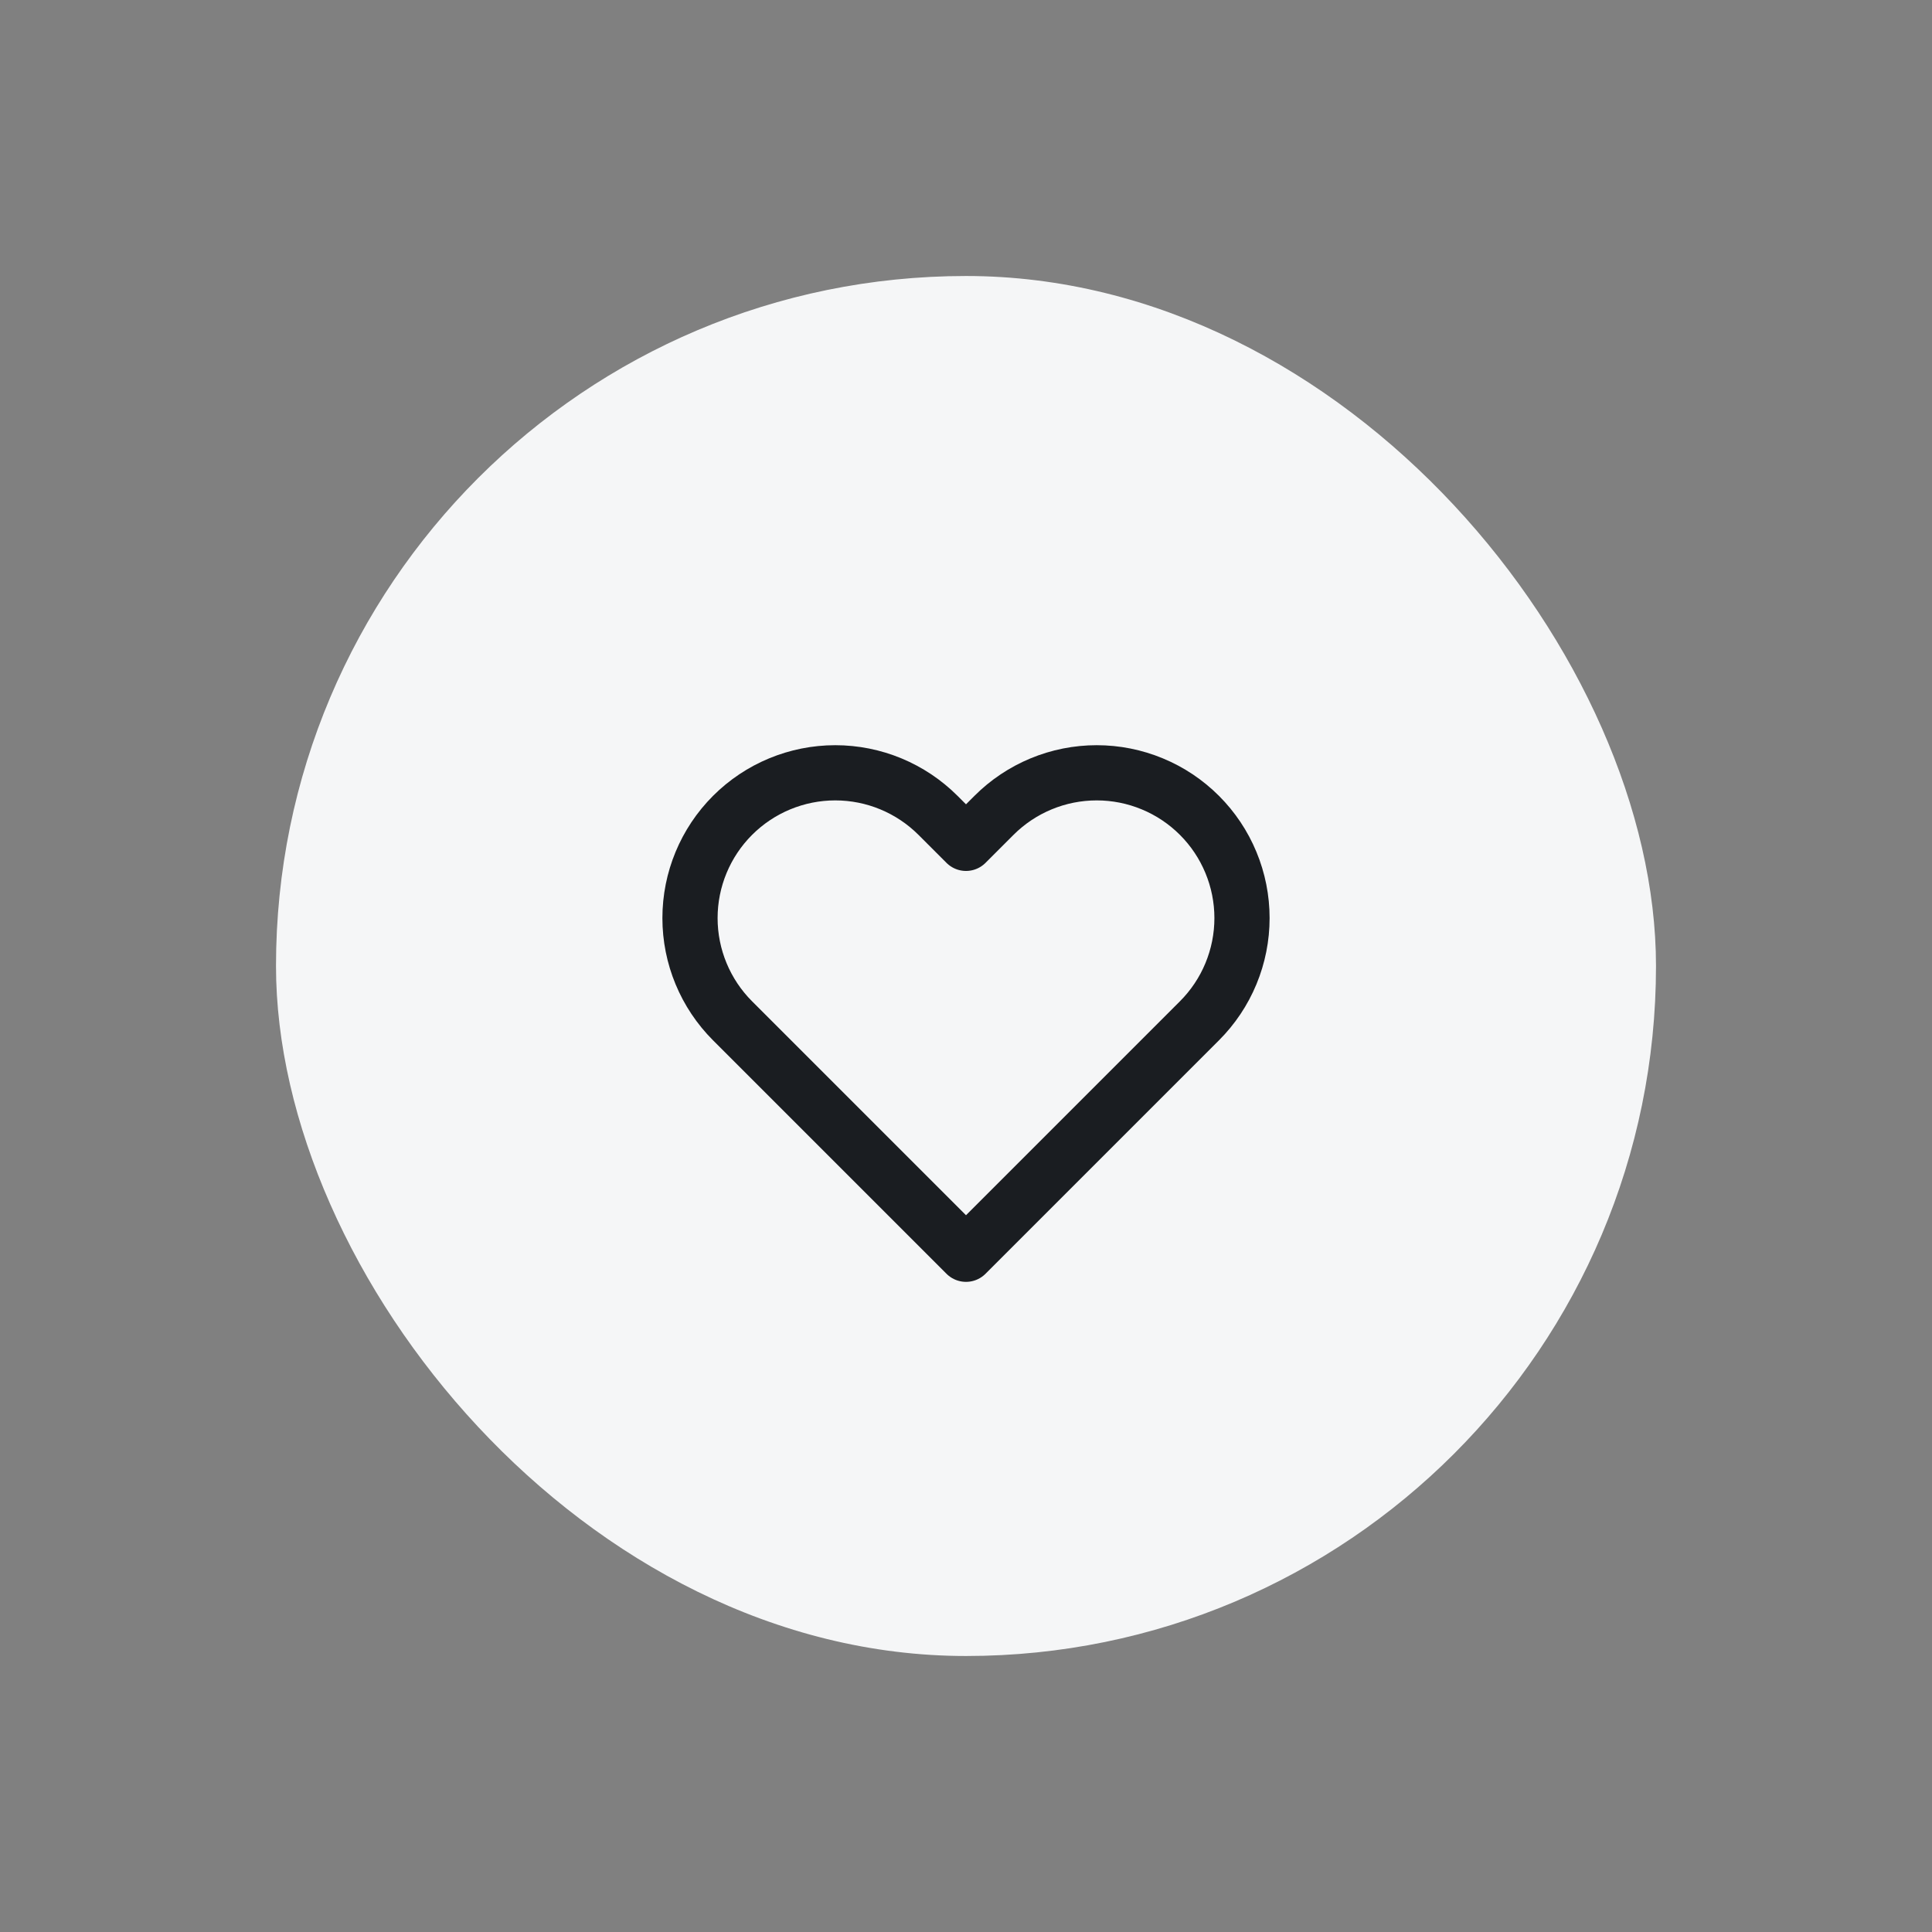
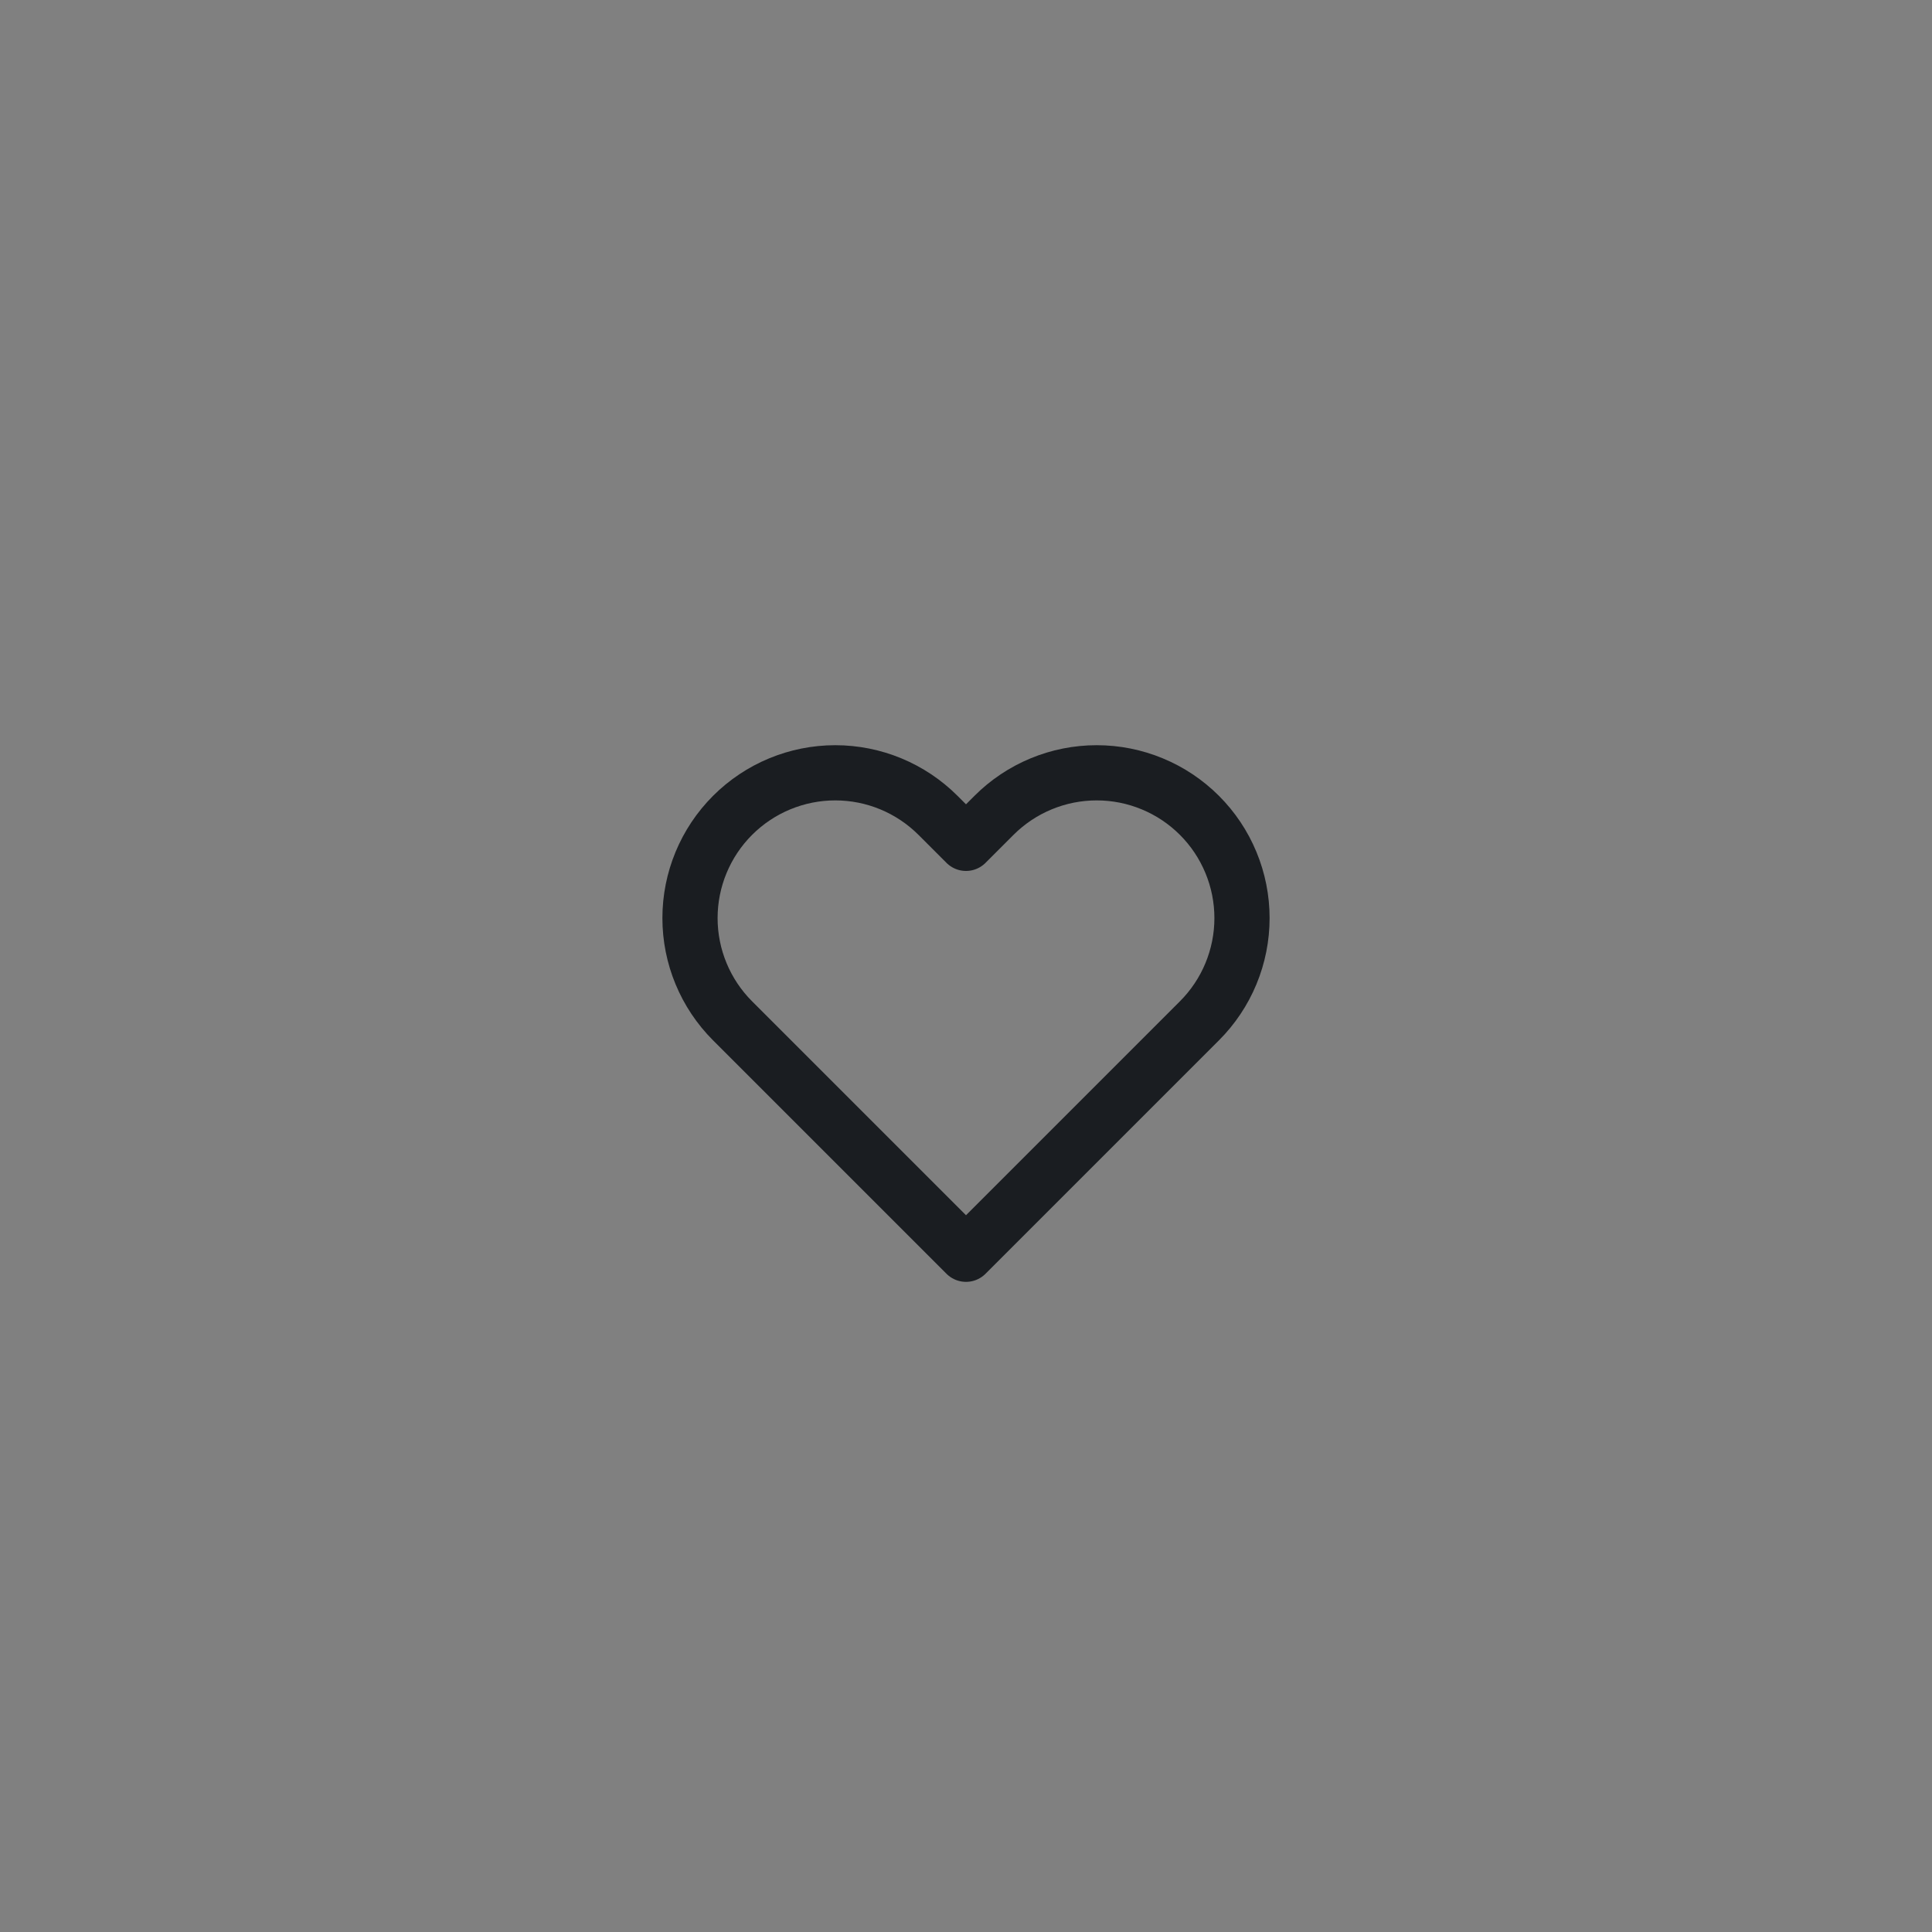
<svg xmlns="http://www.w3.org/2000/svg" width="70" height="70" viewBox="0 0 70 70" fill="none">
  <rect x="0" y="0" width="70" height="70" fill="#808080" stroke="none" />
-   <rect x="10" y="10" width="50" height="50" rx="25" fill="#F5F6F7" />
  <path d="M43.458 29.542C42.969 29.053 42.389 28.665 41.75 28.401C41.112 28.136 40.427 28 39.736 28C39.045 28 38.36 28.136 37.721 28.401C37.083 28.665 36.503 29.053 36.014 29.542L35 30.556L33.986 29.542C32.998 28.555 31.66 28 30.264 28C28.868 28 27.529 28.555 26.542 29.542C25.555 30.529 25 31.868 25 33.264C25 34.66 25.555 35.999 26.542 36.986L27.556 38L35 45.444L42.444 38L43.458 36.986C43.947 36.497 44.335 35.917 44.599 35.279C44.864 34.64 45 33.955 45 33.264C45 32.573 44.864 31.888 44.599 31.25C44.335 30.611 43.947 30.031 43.458 29.542V29.542Z" stroke="#1A1D21" stroke-width="2" stroke-linecap="round" stroke-linejoin="round" />
</svg>